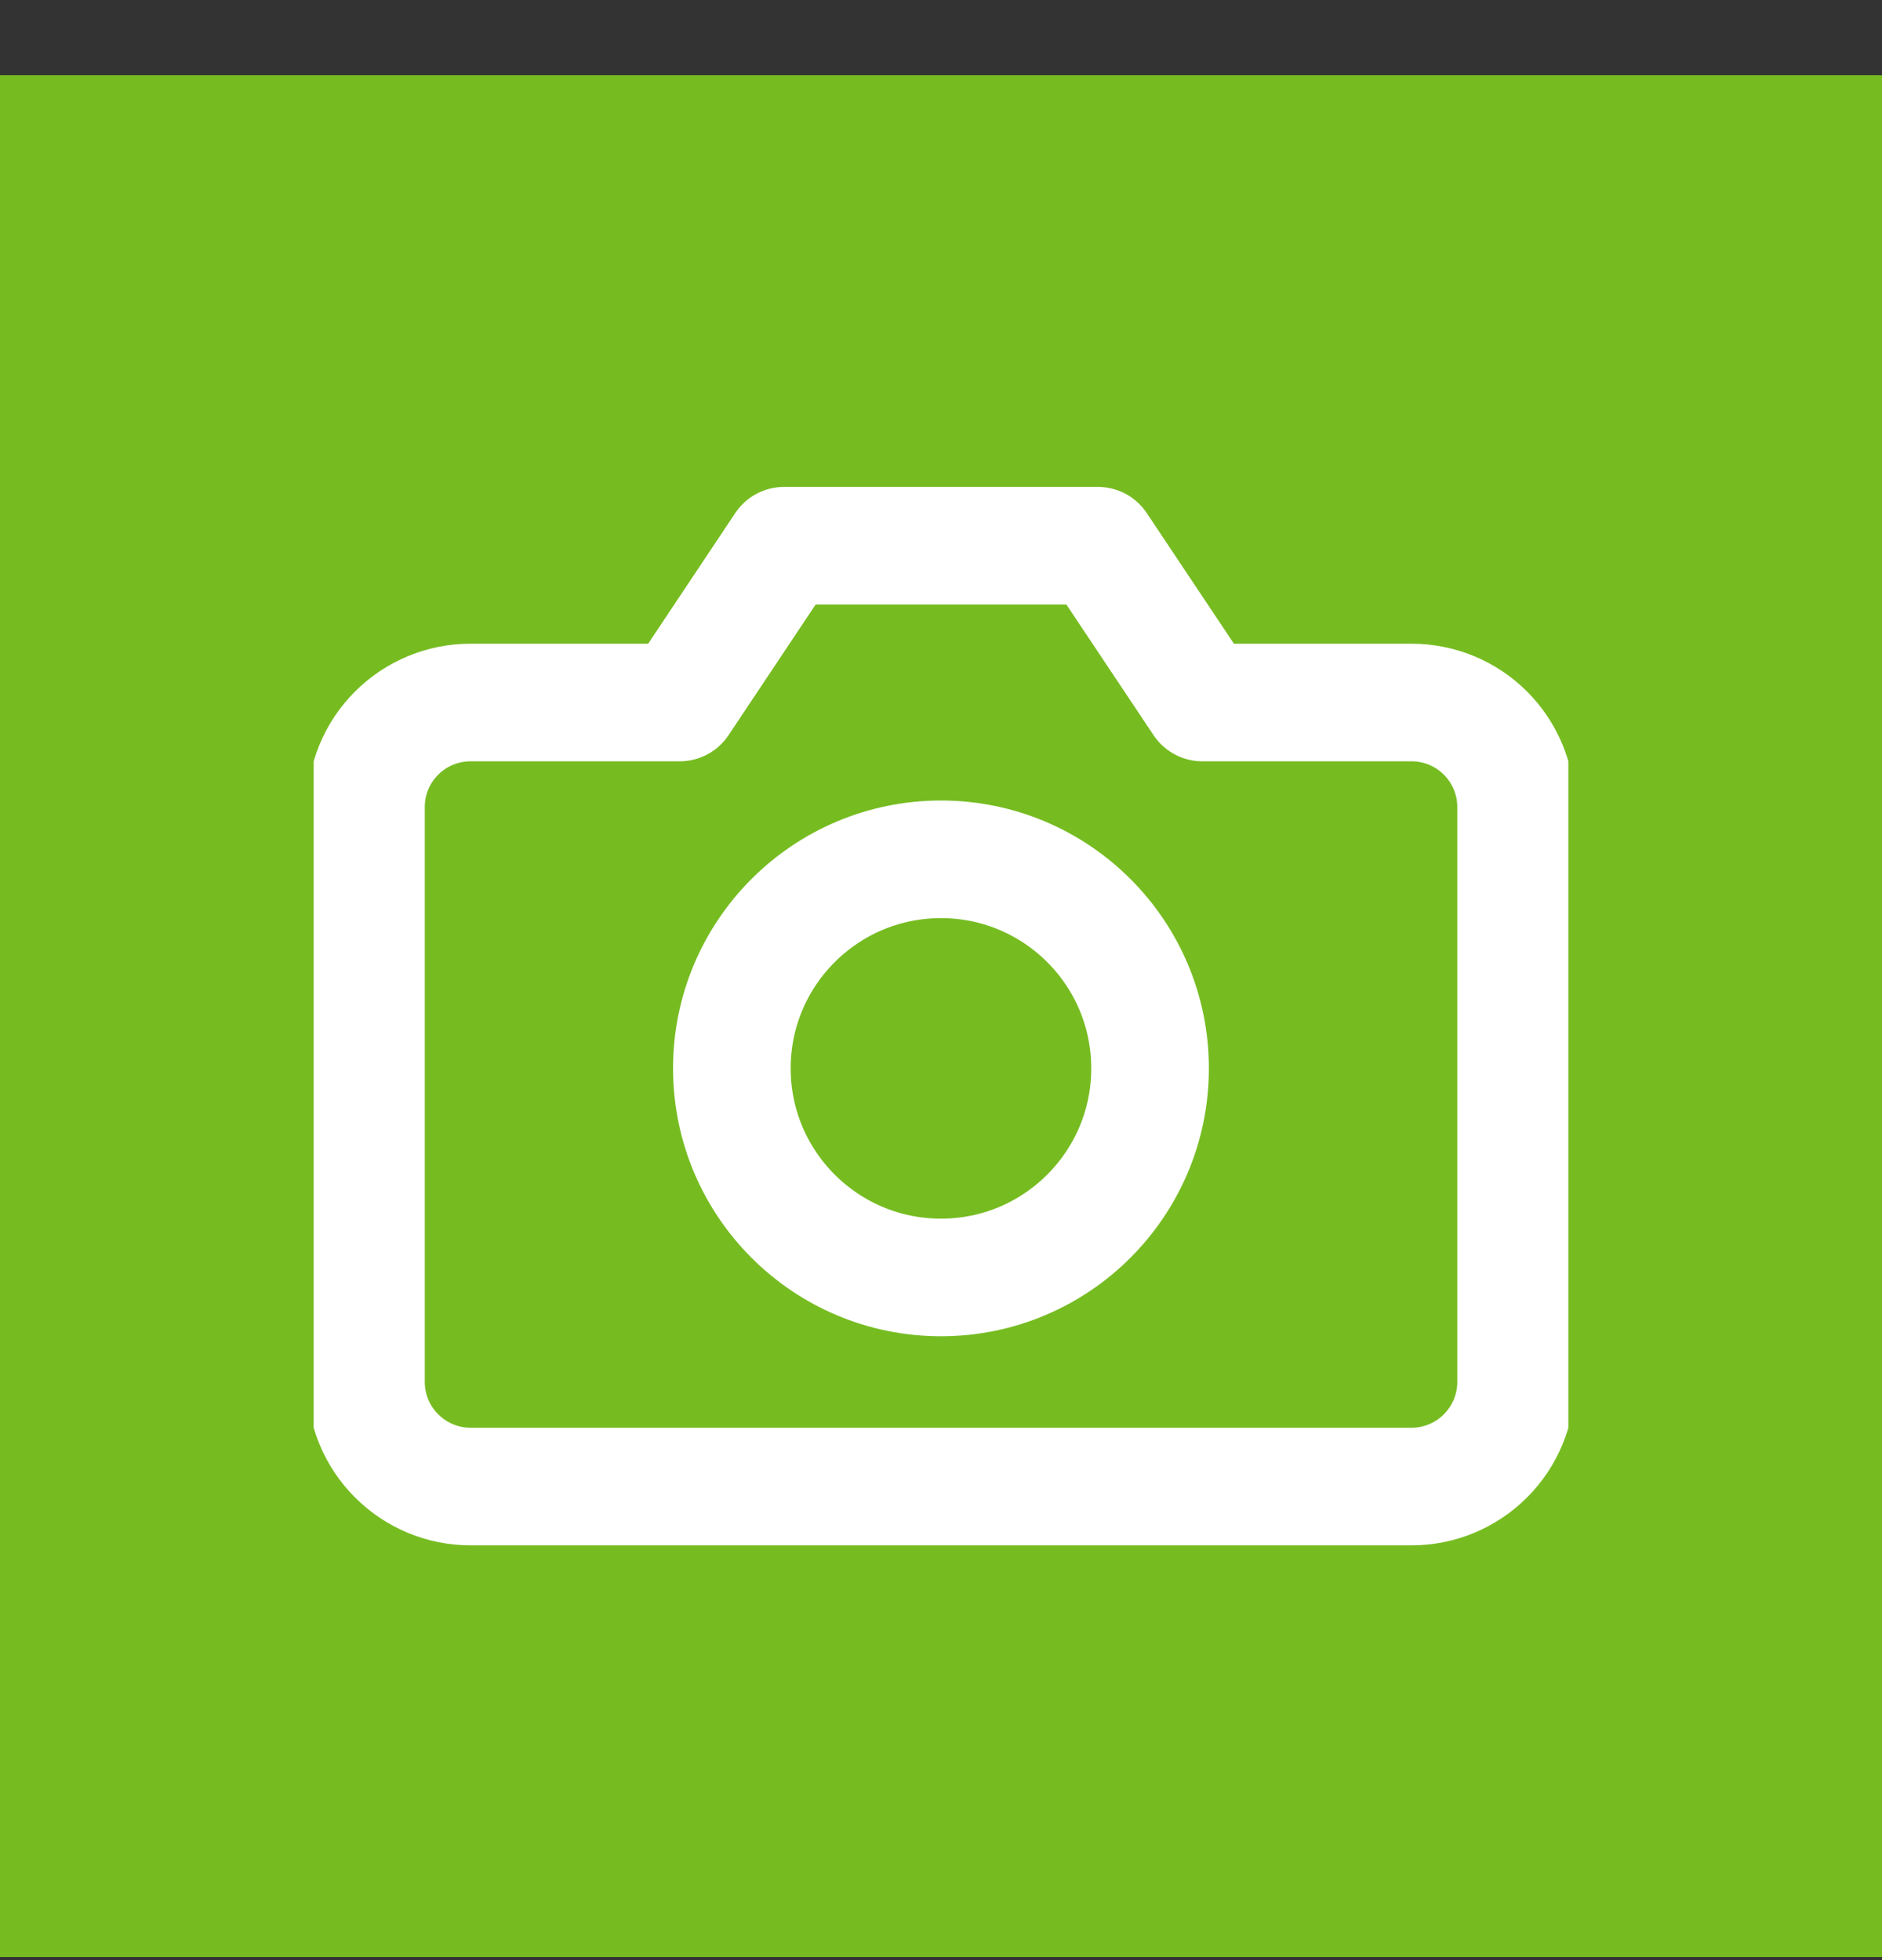
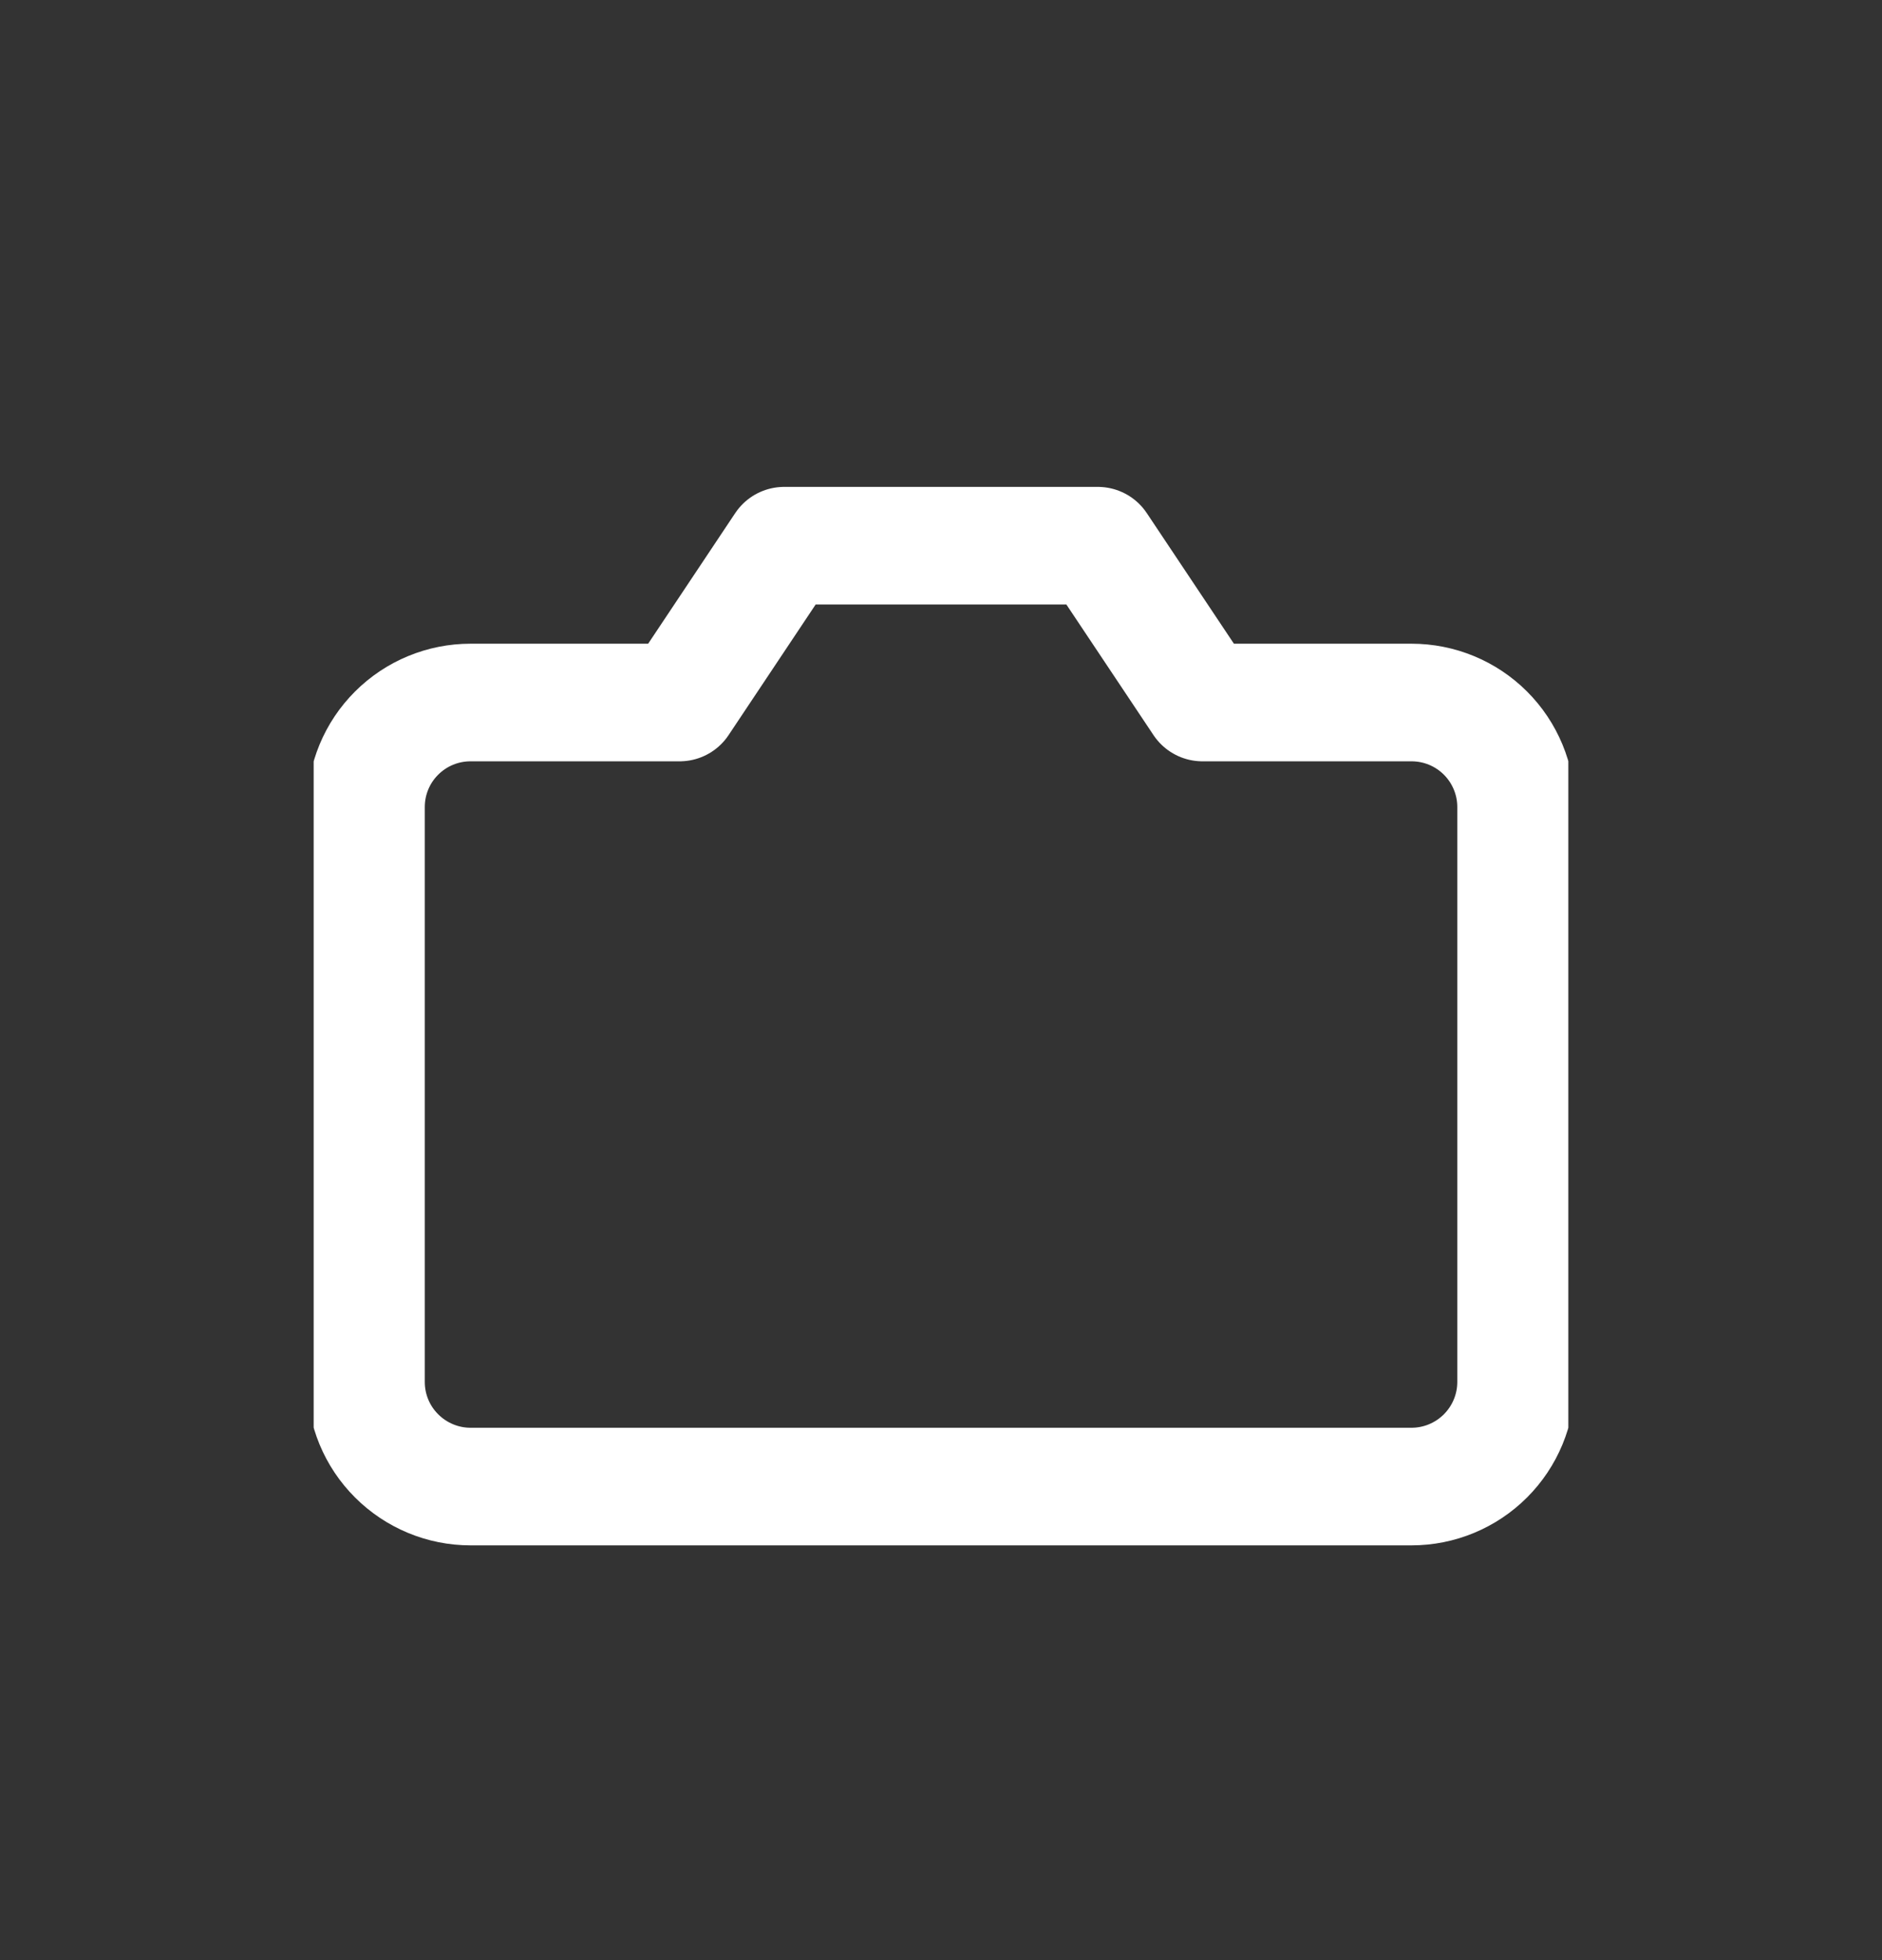
<svg xmlns="http://www.w3.org/2000/svg" width="24" height="25" viewBox="0 0 24 25" fill="none">
  <rect x="0" y="0" width="24" height="25" fill="#333333" stroke="none" />
-   <rect width="24" height="24" transform="translate(0 0.96)" fill="#76BC21" />
  <g clip-path="url(#clip0_933_3844)">
    <path d="M19.334 17.626C19.334 17.98 19.193 18.319 18.943 18.569C18.693 18.819 18.354 18.96 18 18.96H6C5.647 18.96 5.308 18.819 5.058 18.569C4.807 18.319 4.667 17.98 4.667 17.626V10.293C4.667 9.939 4.807 9.6 5.058 9.35C5.308 9.1 5.647 8.96 6 8.96H8.667L10 6.96H14L15.334 8.96H18C18.354 8.96 18.693 9.1 18.943 9.35C19.193 9.6 19.334 9.939 19.334 10.293V17.626Z" stroke="white" stroke-width="1.5" stroke-linecap="round" stroke-linejoin="round" />
-     <path d="M12 16.293C13.472 16.293 14.666 15.099 14.666 13.626C14.666 12.154 13.472 10.96 12 10.96C10.527 10.96 9.333 12.154 9.333 13.626C9.333 15.099 10.527 16.293 12 16.293Z" stroke="white" stroke-width="1.5" stroke-linecap="round" stroke-linejoin="round" />
  </g>
  <defs>
    <clipPath id="clip0_933_3844">
      <rect width="16" height="16" fill="white" transform="translate(4 4.96)" />
    </clipPath>
  </defs>
</svg>